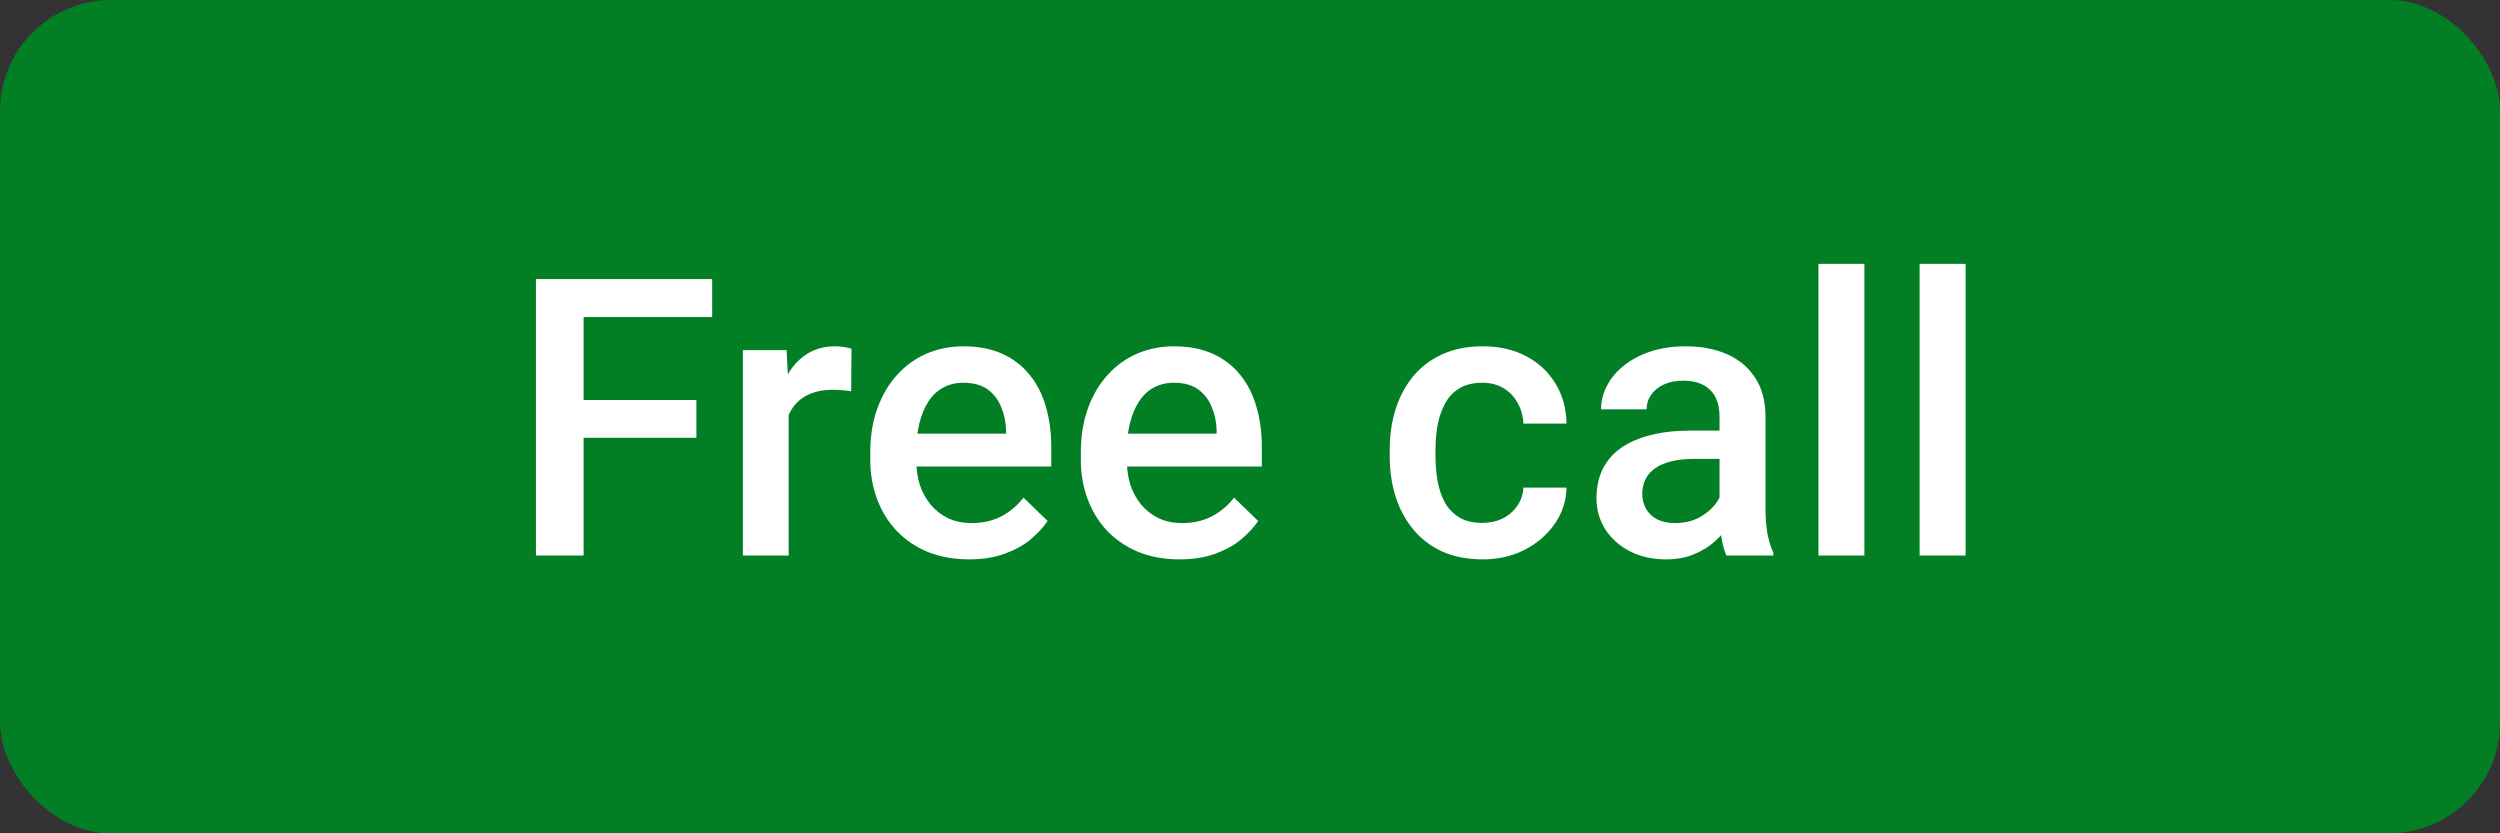
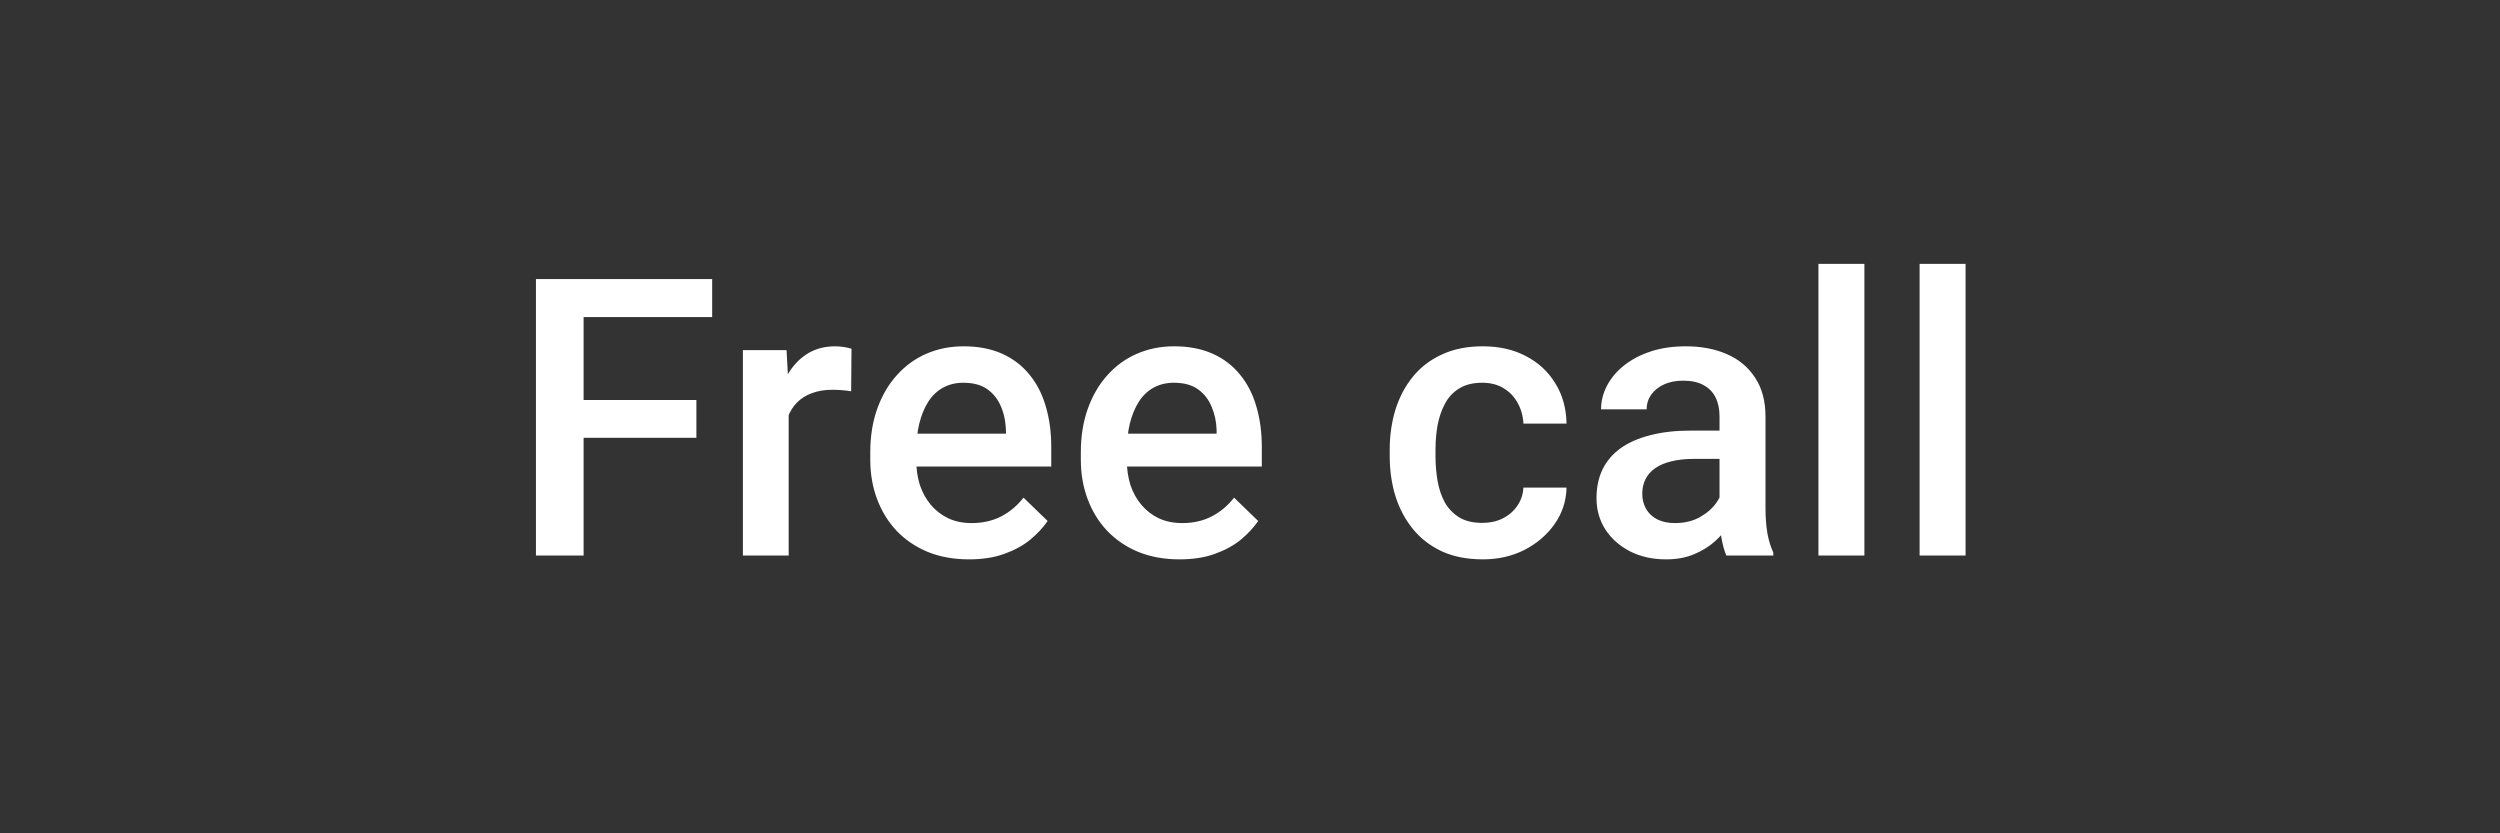
<svg xmlns="http://www.w3.org/2000/svg" width="90" height="30" viewBox="0 0 90 30" fill="none">
  <rect x="0" y="0" width="90" height="30" fill="#333333" stroke="none" />
  <g clip-path="url(#clip0_3841_250)">
-     <rect width="90" height="30" rx="4" fill="#027F25" />
-     <path d="M21.01 10.047V20H19.294V10.047H21.01ZM25.07 14.401V15.762H20.572V14.401H25.07ZM25.638 10.047V11.414H20.572V10.047H25.638ZM28.392 14.012V20H26.744V12.604H28.316L28.392 14.012ZM30.654 12.556L30.641 14.087C30.54 14.069 30.431 14.055 30.312 14.046C30.199 14.037 30.085 14.032 29.971 14.032C29.688 14.032 29.44 14.073 29.226 14.155C29.011 14.233 28.831 14.347 28.686 14.497C28.544 14.643 28.435 14.821 28.357 15.03C28.28 15.24 28.234 15.475 28.221 15.734L27.845 15.762C27.845 15.297 27.89 14.866 27.982 14.47C28.073 14.073 28.209 13.725 28.392 13.424C28.578 13.123 28.811 12.888 29.089 12.72C29.371 12.551 29.697 12.467 30.066 12.467C30.167 12.467 30.274 12.476 30.388 12.494C30.506 12.512 30.595 12.533 30.654 12.556ZM34.885 20.137C34.338 20.137 33.843 20.048 33.401 19.87C32.964 19.688 32.59 19.435 32.28 19.111C31.975 18.788 31.74 18.407 31.576 17.97C31.412 17.532 31.33 17.061 31.33 16.555V16.281C31.33 15.703 31.414 15.178 31.583 14.709C31.752 14.24 31.986 13.838 32.287 13.506C32.588 13.169 32.943 12.911 33.353 12.733C33.764 12.556 34.208 12.467 34.687 12.467C35.215 12.467 35.678 12.556 36.074 12.733C36.471 12.911 36.799 13.162 37.059 13.485C37.323 13.804 37.519 14.185 37.647 14.627C37.779 15.069 37.845 15.557 37.845 16.09V16.794H32.13V15.611H36.218V15.481C36.209 15.185 36.149 14.907 36.04 14.648C35.935 14.388 35.773 14.178 35.555 14.019C35.336 13.859 35.044 13.779 34.68 13.779C34.406 13.779 34.162 13.838 33.948 13.957C33.739 14.071 33.563 14.237 33.422 14.456C33.281 14.675 33.171 14.939 33.094 15.249C33.021 15.554 32.984 15.898 32.984 16.281V16.555C32.984 16.878 33.028 17.179 33.114 17.457C33.205 17.73 33.338 17.97 33.511 18.175C33.684 18.38 33.894 18.542 34.14 18.66C34.386 18.774 34.666 18.831 34.98 18.831C35.377 18.831 35.73 18.751 36.04 18.592C36.35 18.432 36.619 18.207 36.847 17.915L37.715 18.756C37.555 18.988 37.348 19.212 37.093 19.426C36.838 19.635 36.525 19.806 36.156 19.939C35.792 20.071 35.368 20.137 34.885 20.137ZM42.465 20.137C41.918 20.137 41.423 20.048 40.981 19.87C40.544 19.688 40.17 19.435 39.86 19.111C39.555 18.788 39.32 18.407 39.156 17.97C38.992 17.532 38.91 17.061 38.91 16.555V16.281C38.91 15.703 38.995 15.178 39.163 14.709C39.332 14.24 39.566 13.838 39.867 13.506C40.168 13.169 40.523 12.911 40.934 12.733C41.344 12.556 41.788 12.467 42.267 12.467C42.795 12.467 43.258 12.556 43.654 12.733C44.051 12.911 44.379 13.162 44.639 13.485C44.903 13.804 45.099 14.185 45.227 14.627C45.359 15.069 45.425 15.557 45.425 16.09V16.794H39.71V15.611H43.798V15.481C43.789 15.185 43.73 14.907 43.62 14.648C43.515 14.388 43.353 14.178 43.135 14.019C42.916 13.859 42.624 13.779 42.26 13.779C41.986 13.779 41.742 13.838 41.528 13.957C41.319 14.071 41.143 14.237 41.002 14.456C40.861 14.675 40.751 14.939 40.674 15.249C40.601 15.554 40.565 15.898 40.565 16.281V16.555C40.565 16.878 40.608 17.179 40.694 17.457C40.785 17.73 40.918 17.97 41.091 18.175C41.264 18.38 41.474 18.542 41.72 18.66C41.966 18.774 42.246 18.831 42.561 18.831C42.957 18.831 43.31 18.751 43.62 18.592C43.93 18.432 44.199 18.207 44.427 17.915L45.295 18.756C45.135 18.988 44.928 19.212 44.673 19.426C44.418 19.635 44.105 19.806 43.736 19.939C43.372 20.071 42.948 20.137 42.465 20.137ZM53.366 18.824C53.635 18.824 53.877 18.772 54.091 18.667C54.31 18.558 54.485 18.407 54.617 18.216C54.754 18.024 54.829 17.803 54.843 17.553H56.395C56.385 18.031 56.244 18.466 55.971 18.858C55.697 19.25 55.335 19.562 54.884 19.795C54.433 20.023 53.934 20.137 53.387 20.137C52.822 20.137 52.329 20.041 51.91 19.85C51.491 19.654 51.142 19.385 50.864 19.043C50.586 18.701 50.377 18.307 50.235 17.86C50.099 17.414 50.03 16.935 50.03 16.425V16.186C50.03 15.675 50.099 15.197 50.235 14.75C50.377 14.299 50.586 13.902 50.864 13.56C51.142 13.219 51.491 12.952 51.91 12.761C52.329 12.565 52.819 12.467 53.38 12.467C53.972 12.467 54.492 12.585 54.938 12.822C55.385 13.055 55.736 13.38 55.991 13.8C56.251 14.214 56.385 14.698 56.395 15.249H54.843C54.829 14.976 54.761 14.729 54.638 14.511C54.519 14.287 54.351 14.11 54.132 13.977C53.918 13.845 53.66 13.779 53.359 13.779C53.027 13.779 52.751 13.848 52.532 13.984C52.313 14.117 52.143 14.299 52.02 14.531C51.897 14.759 51.808 15.017 51.753 15.304C51.703 15.586 51.678 15.88 51.678 16.186V16.425C51.678 16.73 51.703 17.026 51.753 17.314C51.803 17.601 51.89 17.858 52.013 18.086C52.14 18.309 52.313 18.489 52.532 18.626C52.751 18.758 53.029 18.824 53.366 18.824ZM61.903 18.517V14.989C61.903 14.725 61.855 14.497 61.76 14.306C61.664 14.114 61.518 13.966 61.322 13.861C61.131 13.757 60.889 13.704 60.598 13.704C60.329 13.704 60.096 13.75 59.9 13.841C59.704 13.932 59.552 14.055 59.442 14.21C59.333 14.365 59.278 14.54 59.278 14.736H57.638C57.638 14.445 57.708 14.162 57.85 13.889C57.991 13.615 58.196 13.371 58.465 13.157C58.734 12.943 59.055 12.774 59.429 12.651C59.802 12.528 60.222 12.467 60.687 12.467C61.242 12.467 61.735 12.56 62.163 12.747C62.596 12.934 62.935 13.216 63.182 13.595C63.432 13.968 63.558 14.438 63.558 15.003V18.291C63.558 18.628 63.58 18.931 63.626 19.2C63.676 19.465 63.747 19.695 63.838 19.891V20H62.149C62.072 19.822 62.01 19.597 61.965 19.323C61.924 19.045 61.903 18.776 61.903 18.517ZM62.143 15.502L62.156 16.52H60.974C60.668 16.52 60.399 16.55 60.167 16.609C59.935 16.664 59.741 16.746 59.586 16.855C59.431 16.965 59.315 17.097 59.237 17.252C59.16 17.407 59.121 17.582 59.121 17.778C59.121 17.974 59.167 18.154 59.258 18.318C59.349 18.478 59.481 18.603 59.654 18.694C59.832 18.785 60.046 18.831 60.297 18.831C60.634 18.831 60.928 18.763 61.179 18.626C61.434 18.485 61.634 18.314 61.78 18.113C61.926 17.908 62.004 17.715 62.013 17.532L62.546 18.264C62.491 18.451 62.398 18.651 62.266 18.865C62.133 19.079 61.96 19.285 61.746 19.48C61.536 19.672 61.283 19.829 60.987 19.952C60.696 20.075 60.358 20.137 59.976 20.137C59.492 20.137 59.062 20.041 58.684 19.85C58.305 19.654 58.009 19.392 57.795 19.064C57.581 18.731 57.474 18.355 57.474 17.936C57.474 17.544 57.547 17.197 57.692 16.896C57.843 16.591 58.062 16.336 58.349 16.131C58.64 15.926 58.996 15.771 59.415 15.666C59.834 15.557 60.313 15.502 60.851 15.502H62.143ZM67.118 9.5V20H65.464V9.5H67.118ZM70.761 9.5V20H69.106V9.5H70.761Z" fill="white" />
+     <path d="M21.01 10.047V20H19.294V10.047H21.01ZM25.07 14.401V15.762H20.572V14.401H25.07ZM25.638 10.047V11.414H20.572V10.047H25.638ZM28.392 14.012V20H26.744V12.604H28.316L28.392 14.012ZM30.654 12.556L30.641 14.087C30.54 14.069 30.431 14.055 30.312 14.046C30.199 14.037 30.085 14.032 29.971 14.032C29.688 14.032 29.44 14.073 29.226 14.155C29.011 14.233 28.831 14.347 28.686 14.497C28.544 14.643 28.435 14.821 28.357 15.03C28.28 15.24 28.234 15.475 28.221 15.734L27.845 15.762C27.845 15.297 27.89 14.866 27.982 14.47C28.073 14.073 28.209 13.725 28.392 13.424C28.578 13.123 28.811 12.888 29.089 12.72C29.371 12.551 29.697 12.467 30.066 12.467C30.167 12.467 30.274 12.476 30.388 12.494C30.506 12.512 30.595 12.533 30.654 12.556ZM34.885 20.137C34.338 20.137 33.843 20.048 33.401 19.87C32.964 19.688 32.59 19.435 32.28 19.111C31.975 18.788 31.74 18.407 31.576 17.97C31.412 17.532 31.33 17.061 31.33 16.555V16.281C31.33 15.703 31.414 15.178 31.583 14.709C31.752 14.24 31.986 13.838 32.287 13.506C32.588 13.169 32.943 12.911 33.353 12.733C33.764 12.556 34.208 12.467 34.687 12.467C35.215 12.467 35.678 12.556 36.074 12.733C36.471 12.911 36.799 13.162 37.059 13.485C37.323 13.804 37.519 14.185 37.647 14.627C37.779 15.069 37.845 15.557 37.845 16.09V16.794H32.13V15.611H36.218C36.209 15.185 36.149 14.907 36.04 14.648C35.935 14.388 35.773 14.178 35.555 14.019C35.336 13.859 35.044 13.779 34.68 13.779C34.406 13.779 34.162 13.838 33.948 13.957C33.739 14.071 33.563 14.237 33.422 14.456C33.281 14.675 33.171 14.939 33.094 15.249C33.021 15.554 32.984 15.898 32.984 16.281V16.555C32.984 16.878 33.028 17.179 33.114 17.457C33.205 17.73 33.338 17.97 33.511 18.175C33.684 18.38 33.894 18.542 34.14 18.66C34.386 18.774 34.666 18.831 34.98 18.831C35.377 18.831 35.73 18.751 36.04 18.592C36.35 18.432 36.619 18.207 36.847 17.915L37.715 18.756C37.555 18.988 37.348 19.212 37.093 19.426C36.838 19.635 36.525 19.806 36.156 19.939C35.792 20.071 35.368 20.137 34.885 20.137ZM42.465 20.137C41.918 20.137 41.423 20.048 40.981 19.87C40.544 19.688 40.17 19.435 39.86 19.111C39.555 18.788 39.32 18.407 39.156 17.97C38.992 17.532 38.91 17.061 38.91 16.555V16.281C38.91 15.703 38.995 15.178 39.163 14.709C39.332 14.24 39.566 13.838 39.867 13.506C40.168 13.169 40.523 12.911 40.934 12.733C41.344 12.556 41.788 12.467 42.267 12.467C42.795 12.467 43.258 12.556 43.654 12.733C44.051 12.911 44.379 13.162 44.639 13.485C44.903 13.804 45.099 14.185 45.227 14.627C45.359 15.069 45.425 15.557 45.425 16.09V16.794H39.71V15.611H43.798V15.481C43.789 15.185 43.73 14.907 43.62 14.648C43.515 14.388 43.353 14.178 43.135 14.019C42.916 13.859 42.624 13.779 42.26 13.779C41.986 13.779 41.742 13.838 41.528 13.957C41.319 14.071 41.143 14.237 41.002 14.456C40.861 14.675 40.751 14.939 40.674 15.249C40.601 15.554 40.565 15.898 40.565 16.281V16.555C40.565 16.878 40.608 17.179 40.694 17.457C40.785 17.73 40.918 17.97 41.091 18.175C41.264 18.38 41.474 18.542 41.72 18.66C41.966 18.774 42.246 18.831 42.561 18.831C42.957 18.831 43.31 18.751 43.62 18.592C43.93 18.432 44.199 18.207 44.427 17.915L45.295 18.756C45.135 18.988 44.928 19.212 44.673 19.426C44.418 19.635 44.105 19.806 43.736 19.939C43.372 20.071 42.948 20.137 42.465 20.137ZM53.366 18.824C53.635 18.824 53.877 18.772 54.091 18.667C54.31 18.558 54.485 18.407 54.617 18.216C54.754 18.024 54.829 17.803 54.843 17.553H56.395C56.385 18.031 56.244 18.466 55.971 18.858C55.697 19.25 55.335 19.562 54.884 19.795C54.433 20.023 53.934 20.137 53.387 20.137C52.822 20.137 52.329 20.041 51.91 19.85C51.491 19.654 51.142 19.385 50.864 19.043C50.586 18.701 50.377 18.307 50.235 17.86C50.099 17.414 50.03 16.935 50.03 16.425V16.186C50.03 15.675 50.099 15.197 50.235 14.75C50.377 14.299 50.586 13.902 50.864 13.56C51.142 13.219 51.491 12.952 51.91 12.761C52.329 12.565 52.819 12.467 53.38 12.467C53.972 12.467 54.492 12.585 54.938 12.822C55.385 13.055 55.736 13.38 55.991 13.8C56.251 14.214 56.385 14.698 56.395 15.249H54.843C54.829 14.976 54.761 14.729 54.638 14.511C54.519 14.287 54.351 14.11 54.132 13.977C53.918 13.845 53.66 13.779 53.359 13.779C53.027 13.779 52.751 13.848 52.532 13.984C52.313 14.117 52.143 14.299 52.02 14.531C51.897 14.759 51.808 15.017 51.753 15.304C51.703 15.586 51.678 15.88 51.678 16.186V16.425C51.678 16.73 51.703 17.026 51.753 17.314C51.803 17.601 51.89 17.858 52.013 18.086C52.14 18.309 52.313 18.489 52.532 18.626C52.751 18.758 53.029 18.824 53.366 18.824ZM61.903 18.517V14.989C61.903 14.725 61.855 14.497 61.76 14.306C61.664 14.114 61.518 13.966 61.322 13.861C61.131 13.757 60.889 13.704 60.598 13.704C60.329 13.704 60.096 13.75 59.9 13.841C59.704 13.932 59.552 14.055 59.442 14.21C59.333 14.365 59.278 14.54 59.278 14.736H57.638C57.638 14.445 57.708 14.162 57.85 13.889C57.991 13.615 58.196 13.371 58.465 13.157C58.734 12.943 59.055 12.774 59.429 12.651C59.802 12.528 60.222 12.467 60.687 12.467C61.242 12.467 61.735 12.56 62.163 12.747C62.596 12.934 62.935 13.216 63.182 13.595C63.432 13.968 63.558 14.438 63.558 15.003V18.291C63.558 18.628 63.58 18.931 63.626 19.2C63.676 19.465 63.747 19.695 63.838 19.891V20H62.149C62.072 19.822 62.01 19.597 61.965 19.323C61.924 19.045 61.903 18.776 61.903 18.517ZM62.143 15.502L62.156 16.52H60.974C60.668 16.52 60.399 16.55 60.167 16.609C59.935 16.664 59.741 16.746 59.586 16.855C59.431 16.965 59.315 17.097 59.237 17.252C59.16 17.407 59.121 17.582 59.121 17.778C59.121 17.974 59.167 18.154 59.258 18.318C59.349 18.478 59.481 18.603 59.654 18.694C59.832 18.785 60.046 18.831 60.297 18.831C60.634 18.831 60.928 18.763 61.179 18.626C61.434 18.485 61.634 18.314 61.78 18.113C61.926 17.908 62.004 17.715 62.013 17.532L62.546 18.264C62.491 18.451 62.398 18.651 62.266 18.865C62.133 19.079 61.96 19.285 61.746 19.48C61.536 19.672 61.283 19.829 60.987 19.952C60.696 20.075 60.358 20.137 59.976 20.137C59.492 20.137 59.062 20.041 58.684 19.85C58.305 19.654 58.009 19.392 57.795 19.064C57.581 18.731 57.474 18.355 57.474 17.936C57.474 17.544 57.547 17.197 57.692 16.896C57.843 16.591 58.062 16.336 58.349 16.131C58.64 15.926 58.996 15.771 59.415 15.666C59.834 15.557 60.313 15.502 60.851 15.502H62.143ZM67.118 9.5V20H65.464V9.5H67.118ZM70.761 9.5V20H69.106V9.5H70.761Z" fill="white" />
  </g>
  <defs>
    <clipPath id="clip0_3841_250">
      <rect width="90" height="30" rx="4" fill="white" />
    </clipPath>
  </defs>
</svg>